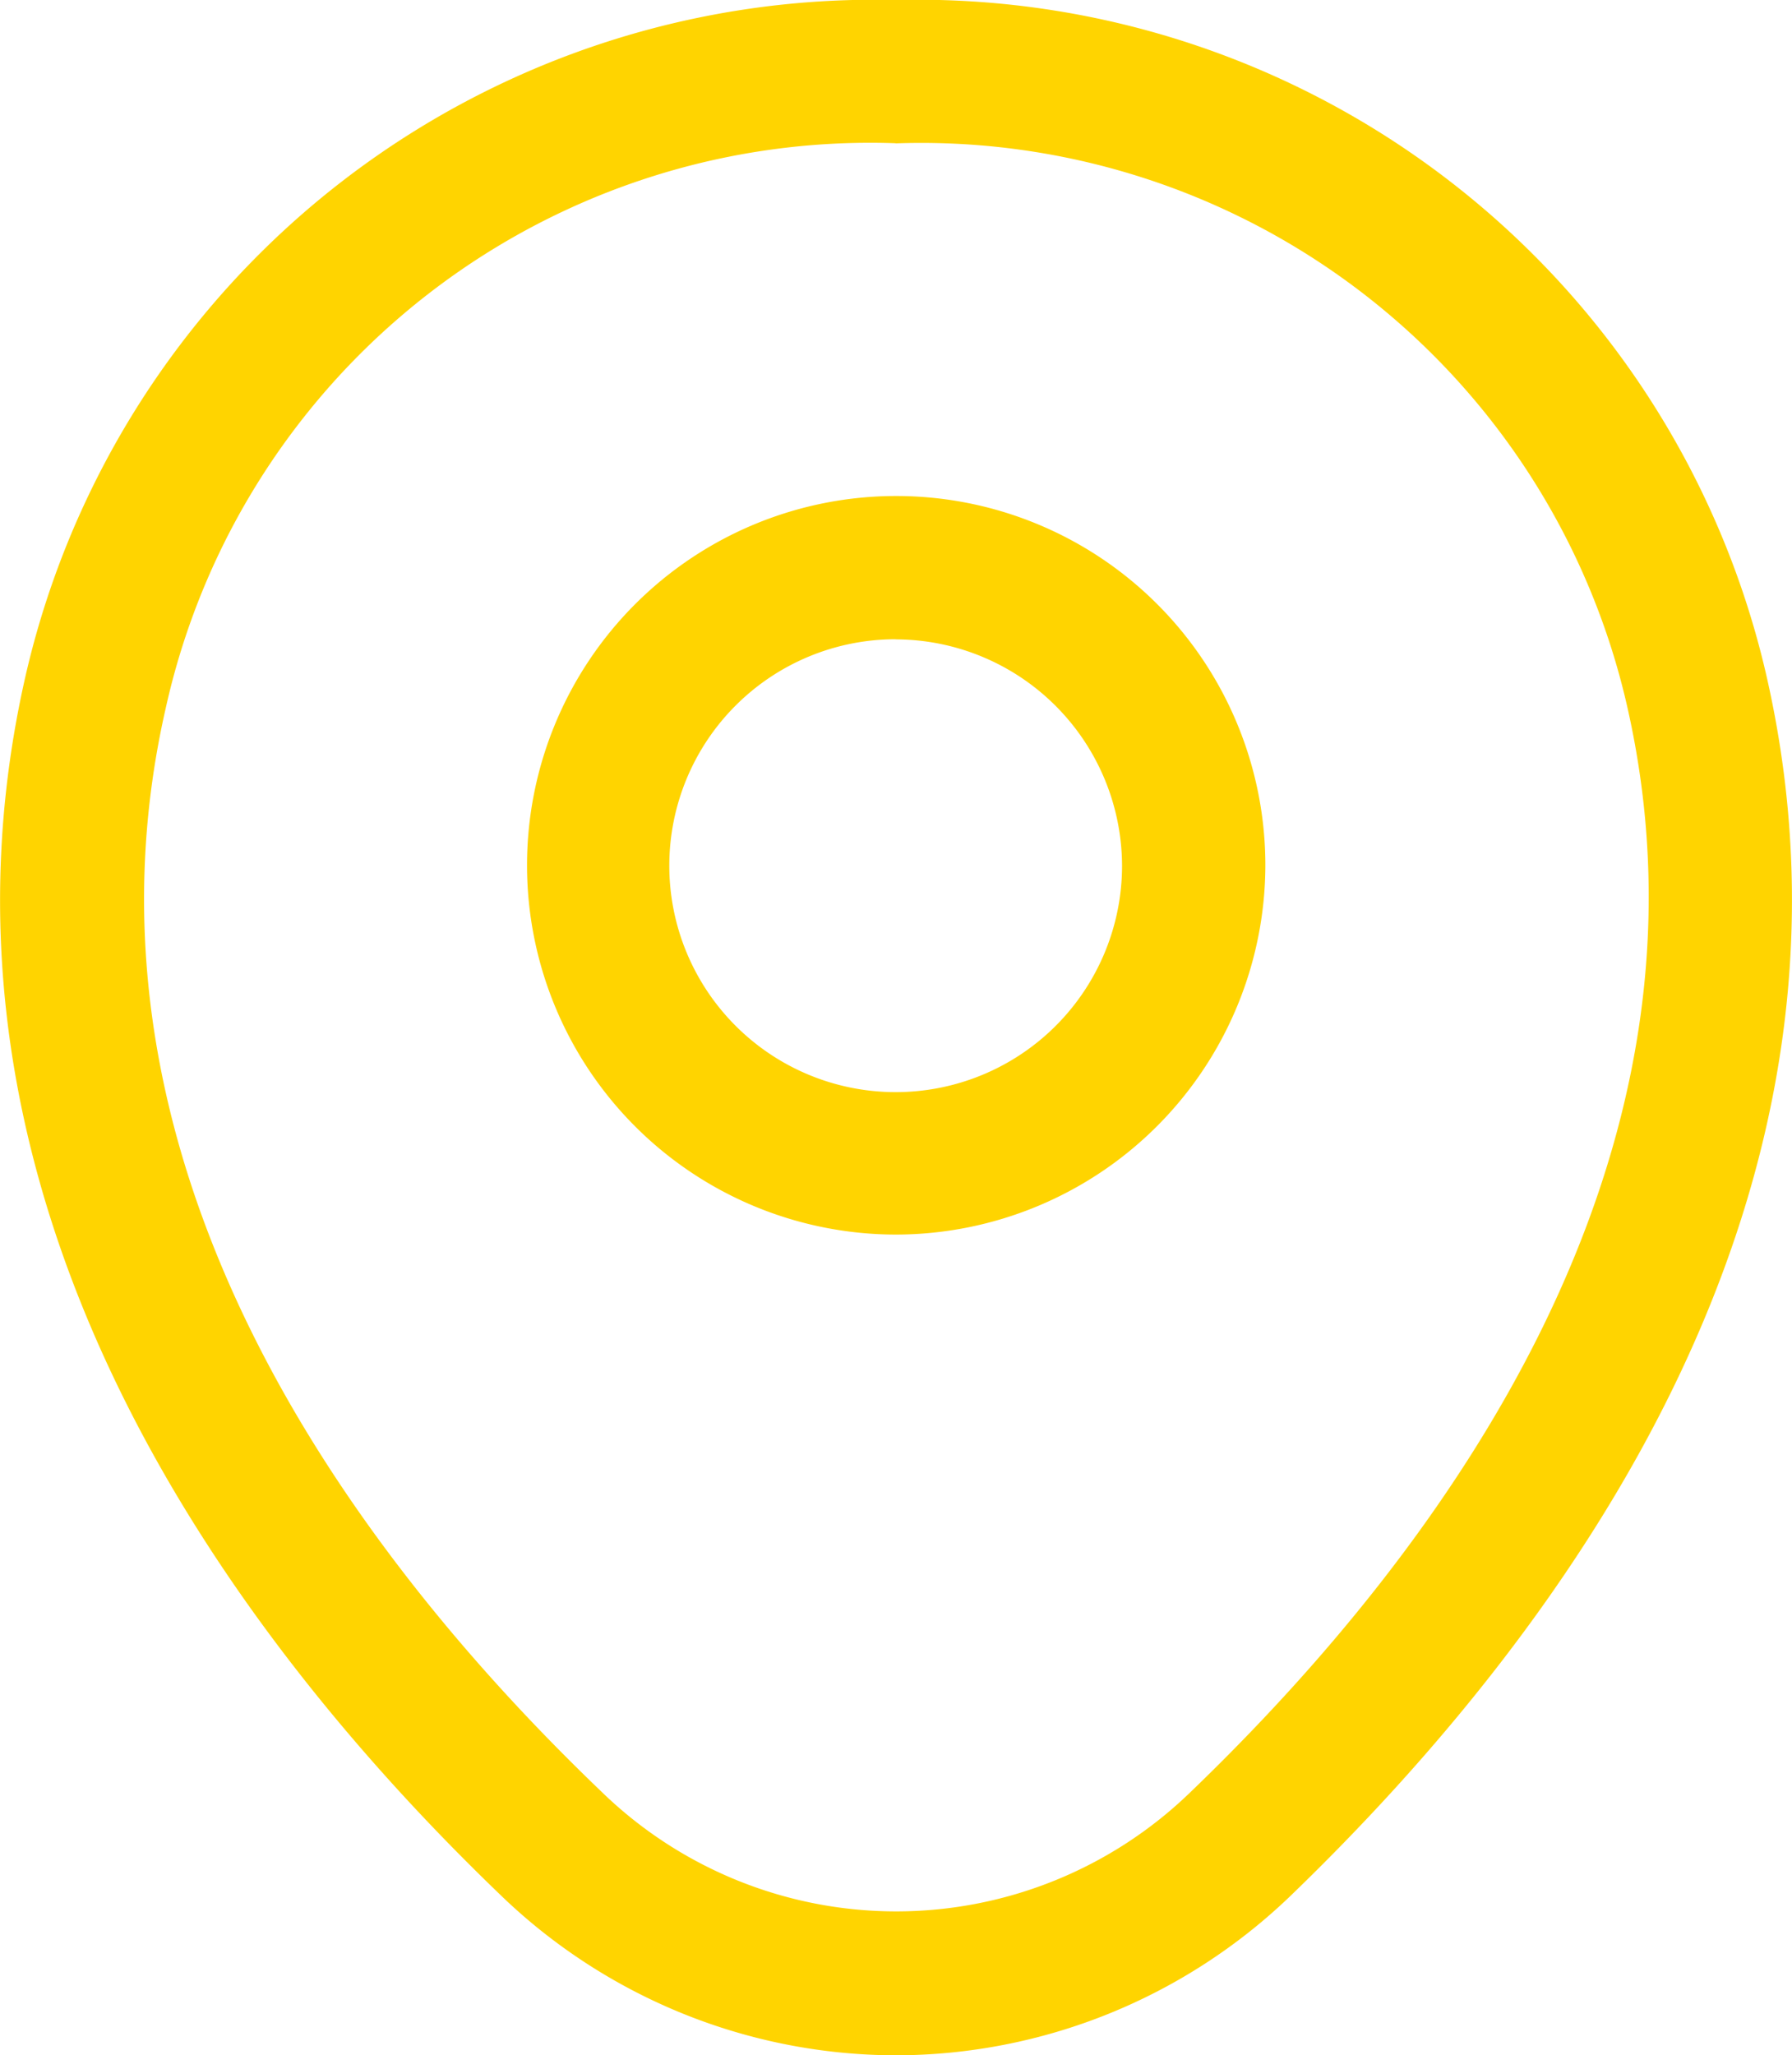
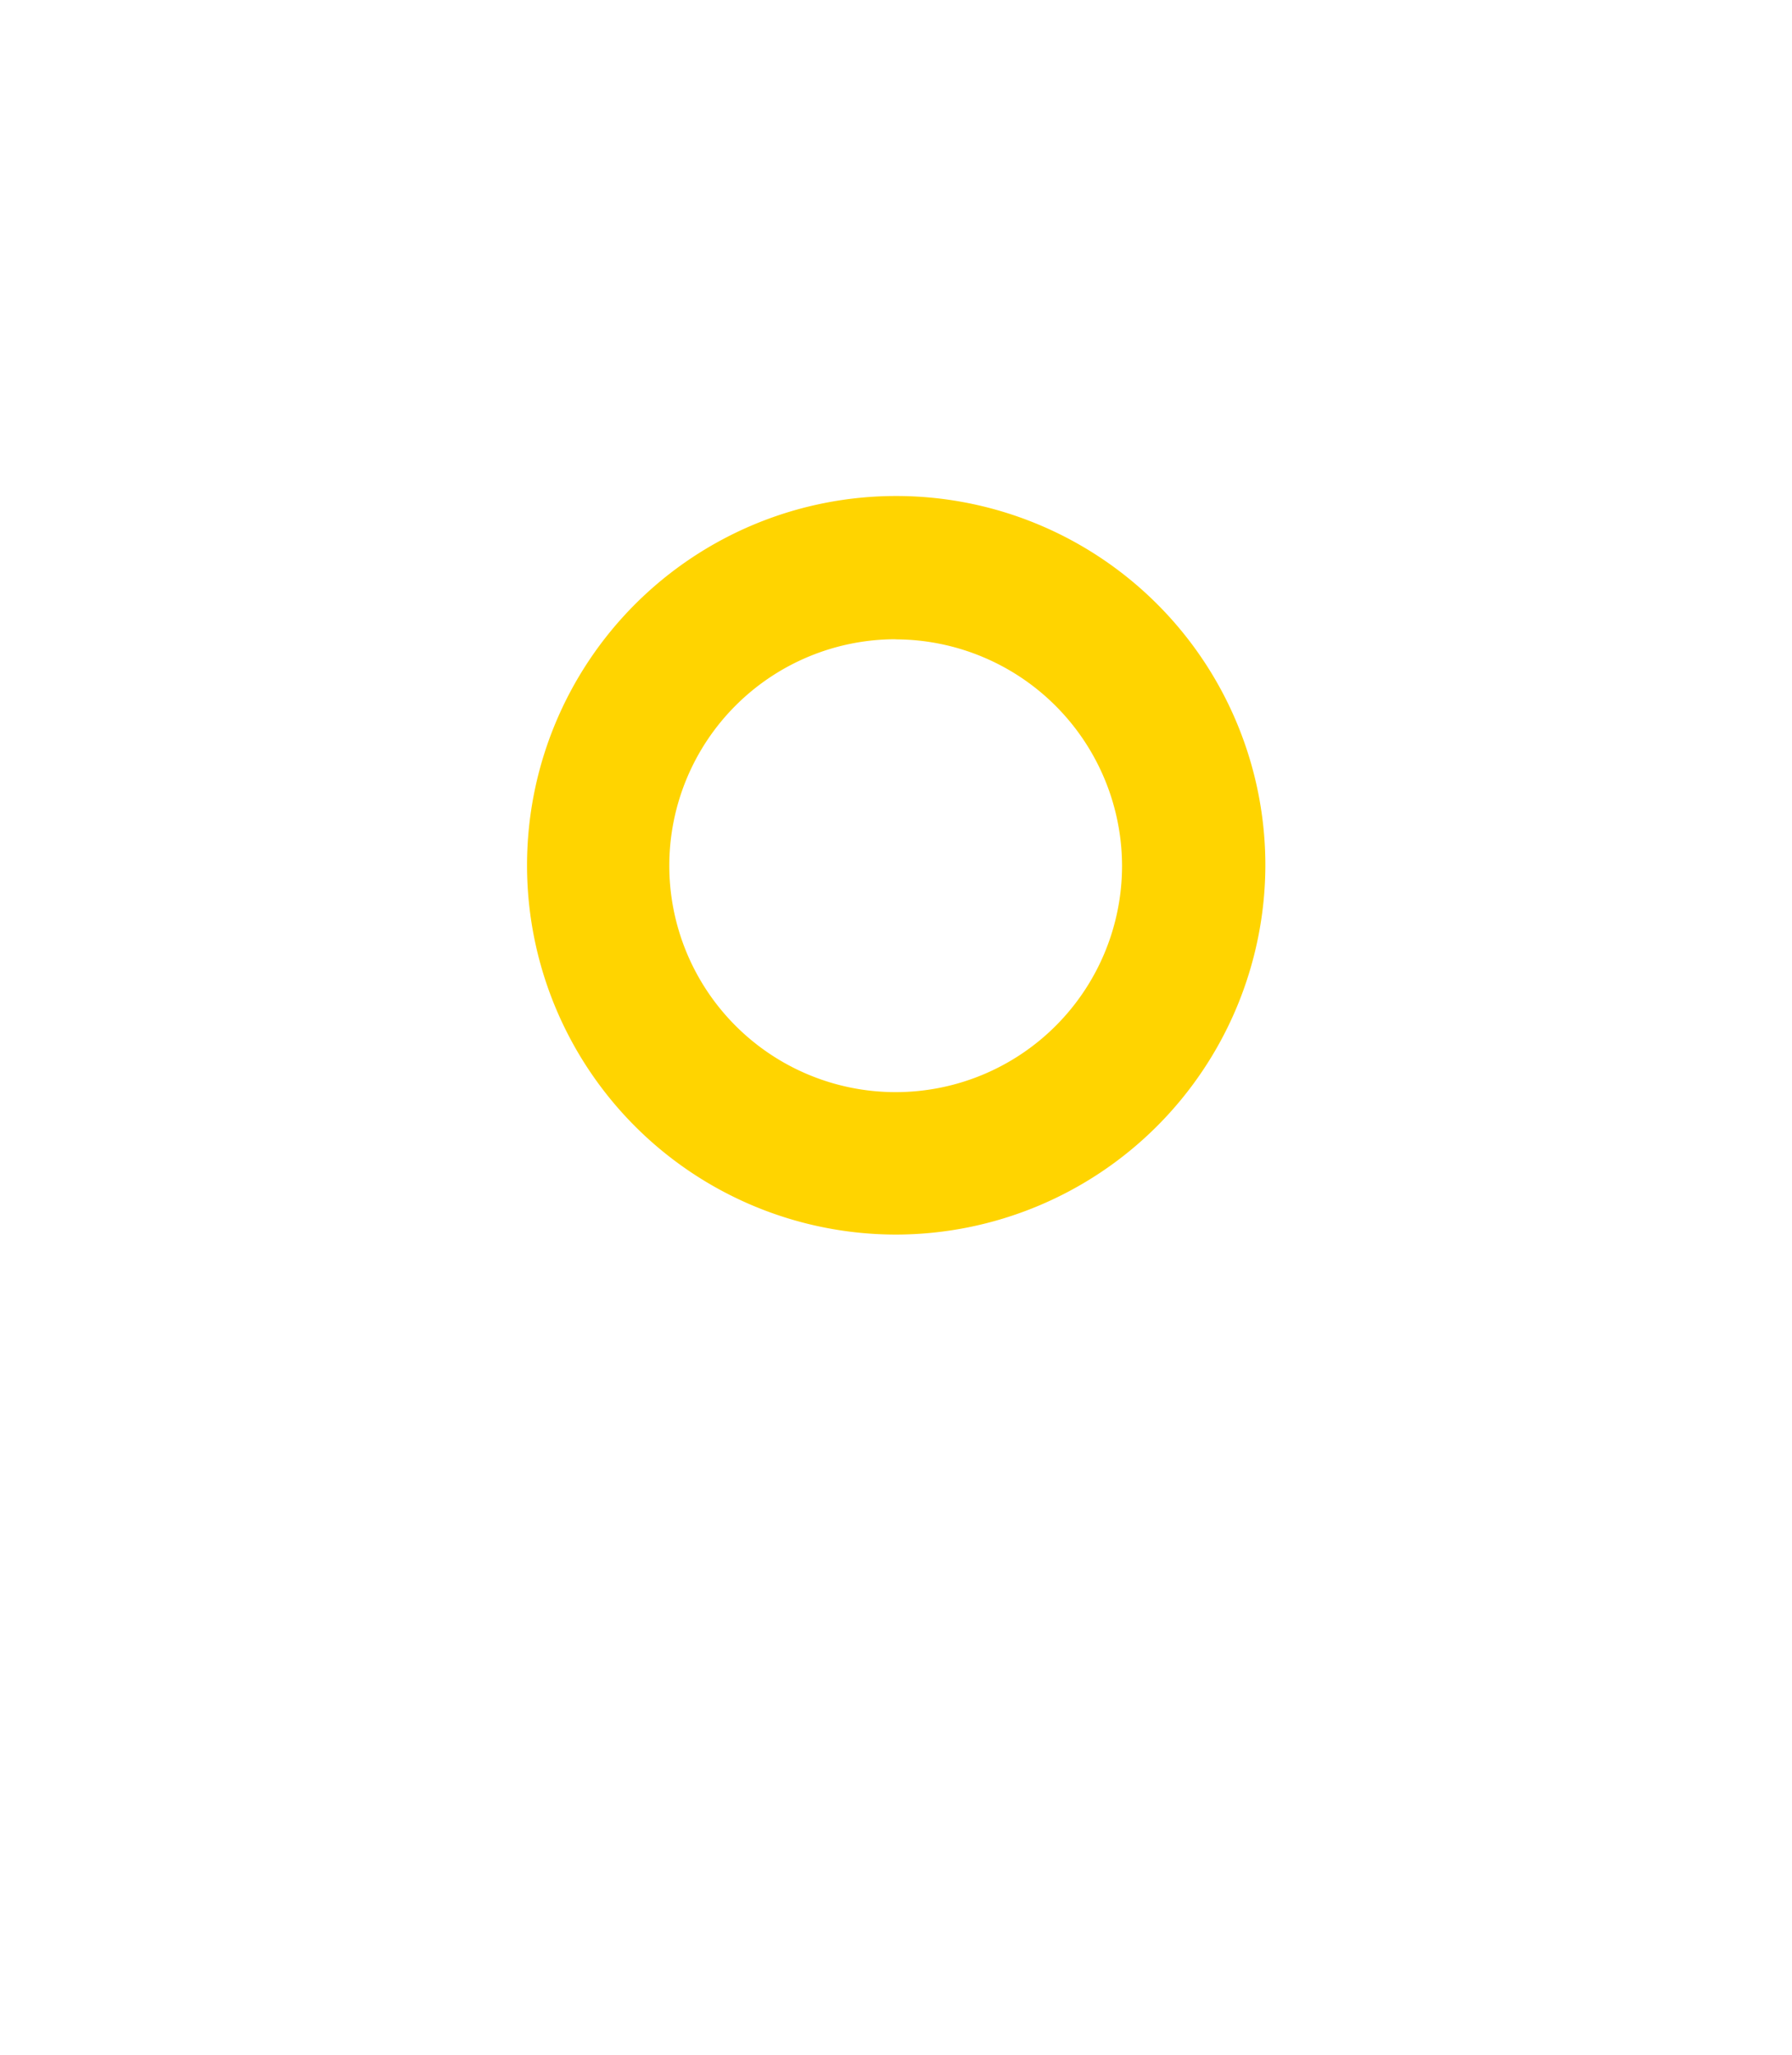
<svg xmlns="http://www.w3.org/2000/svg" width="13.679" height="15.684" viewBox="0 0 13.679 15.684">
  <g id="location" transform="translate(-1.913 -0.911)">
    <path id="Vector" d="M2.822,5.636A2.818,2.818,0,1,1,5.644,2.822,2.824,2.824,0,0,1,2.822,5.636Zm0-4.543A1.728,1.728,0,1,0,4.55,2.822,1.732,1.732,0,0,0,2.822,1.094Z" transform="translate(5.928 4.696)" fill="#ffd400" />
-     <path id="Vector-2" data-name="Vector" d="M6.837,15.684a4.354,4.354,0,0,1-3.011-1.218C1.675,12.4-.7,9.093.194,5.162A6.647,6.647,0,0,1,6.837,0h.007a6.646,6.646,0,0,1,6.643,5.17c.89,3.93-1.488,7.226-3.639,9.3A4.354,4.354,0,0,1,6.837,15.684Zm0-14.591A5.507,5.507,0,0,0,1.266,5.4C.479,8.838,2.637,11.8,4.591,13.672a3.227,3.227,0,0,0,4.5,0C11.037,11.8,13.2,8.838,12.423,5.4A5.527,5.527,0,0,0,6.837,1.094Z" transform="translate(1.913 0.911)" fill="#ffd400" />
  </g>
</svg>